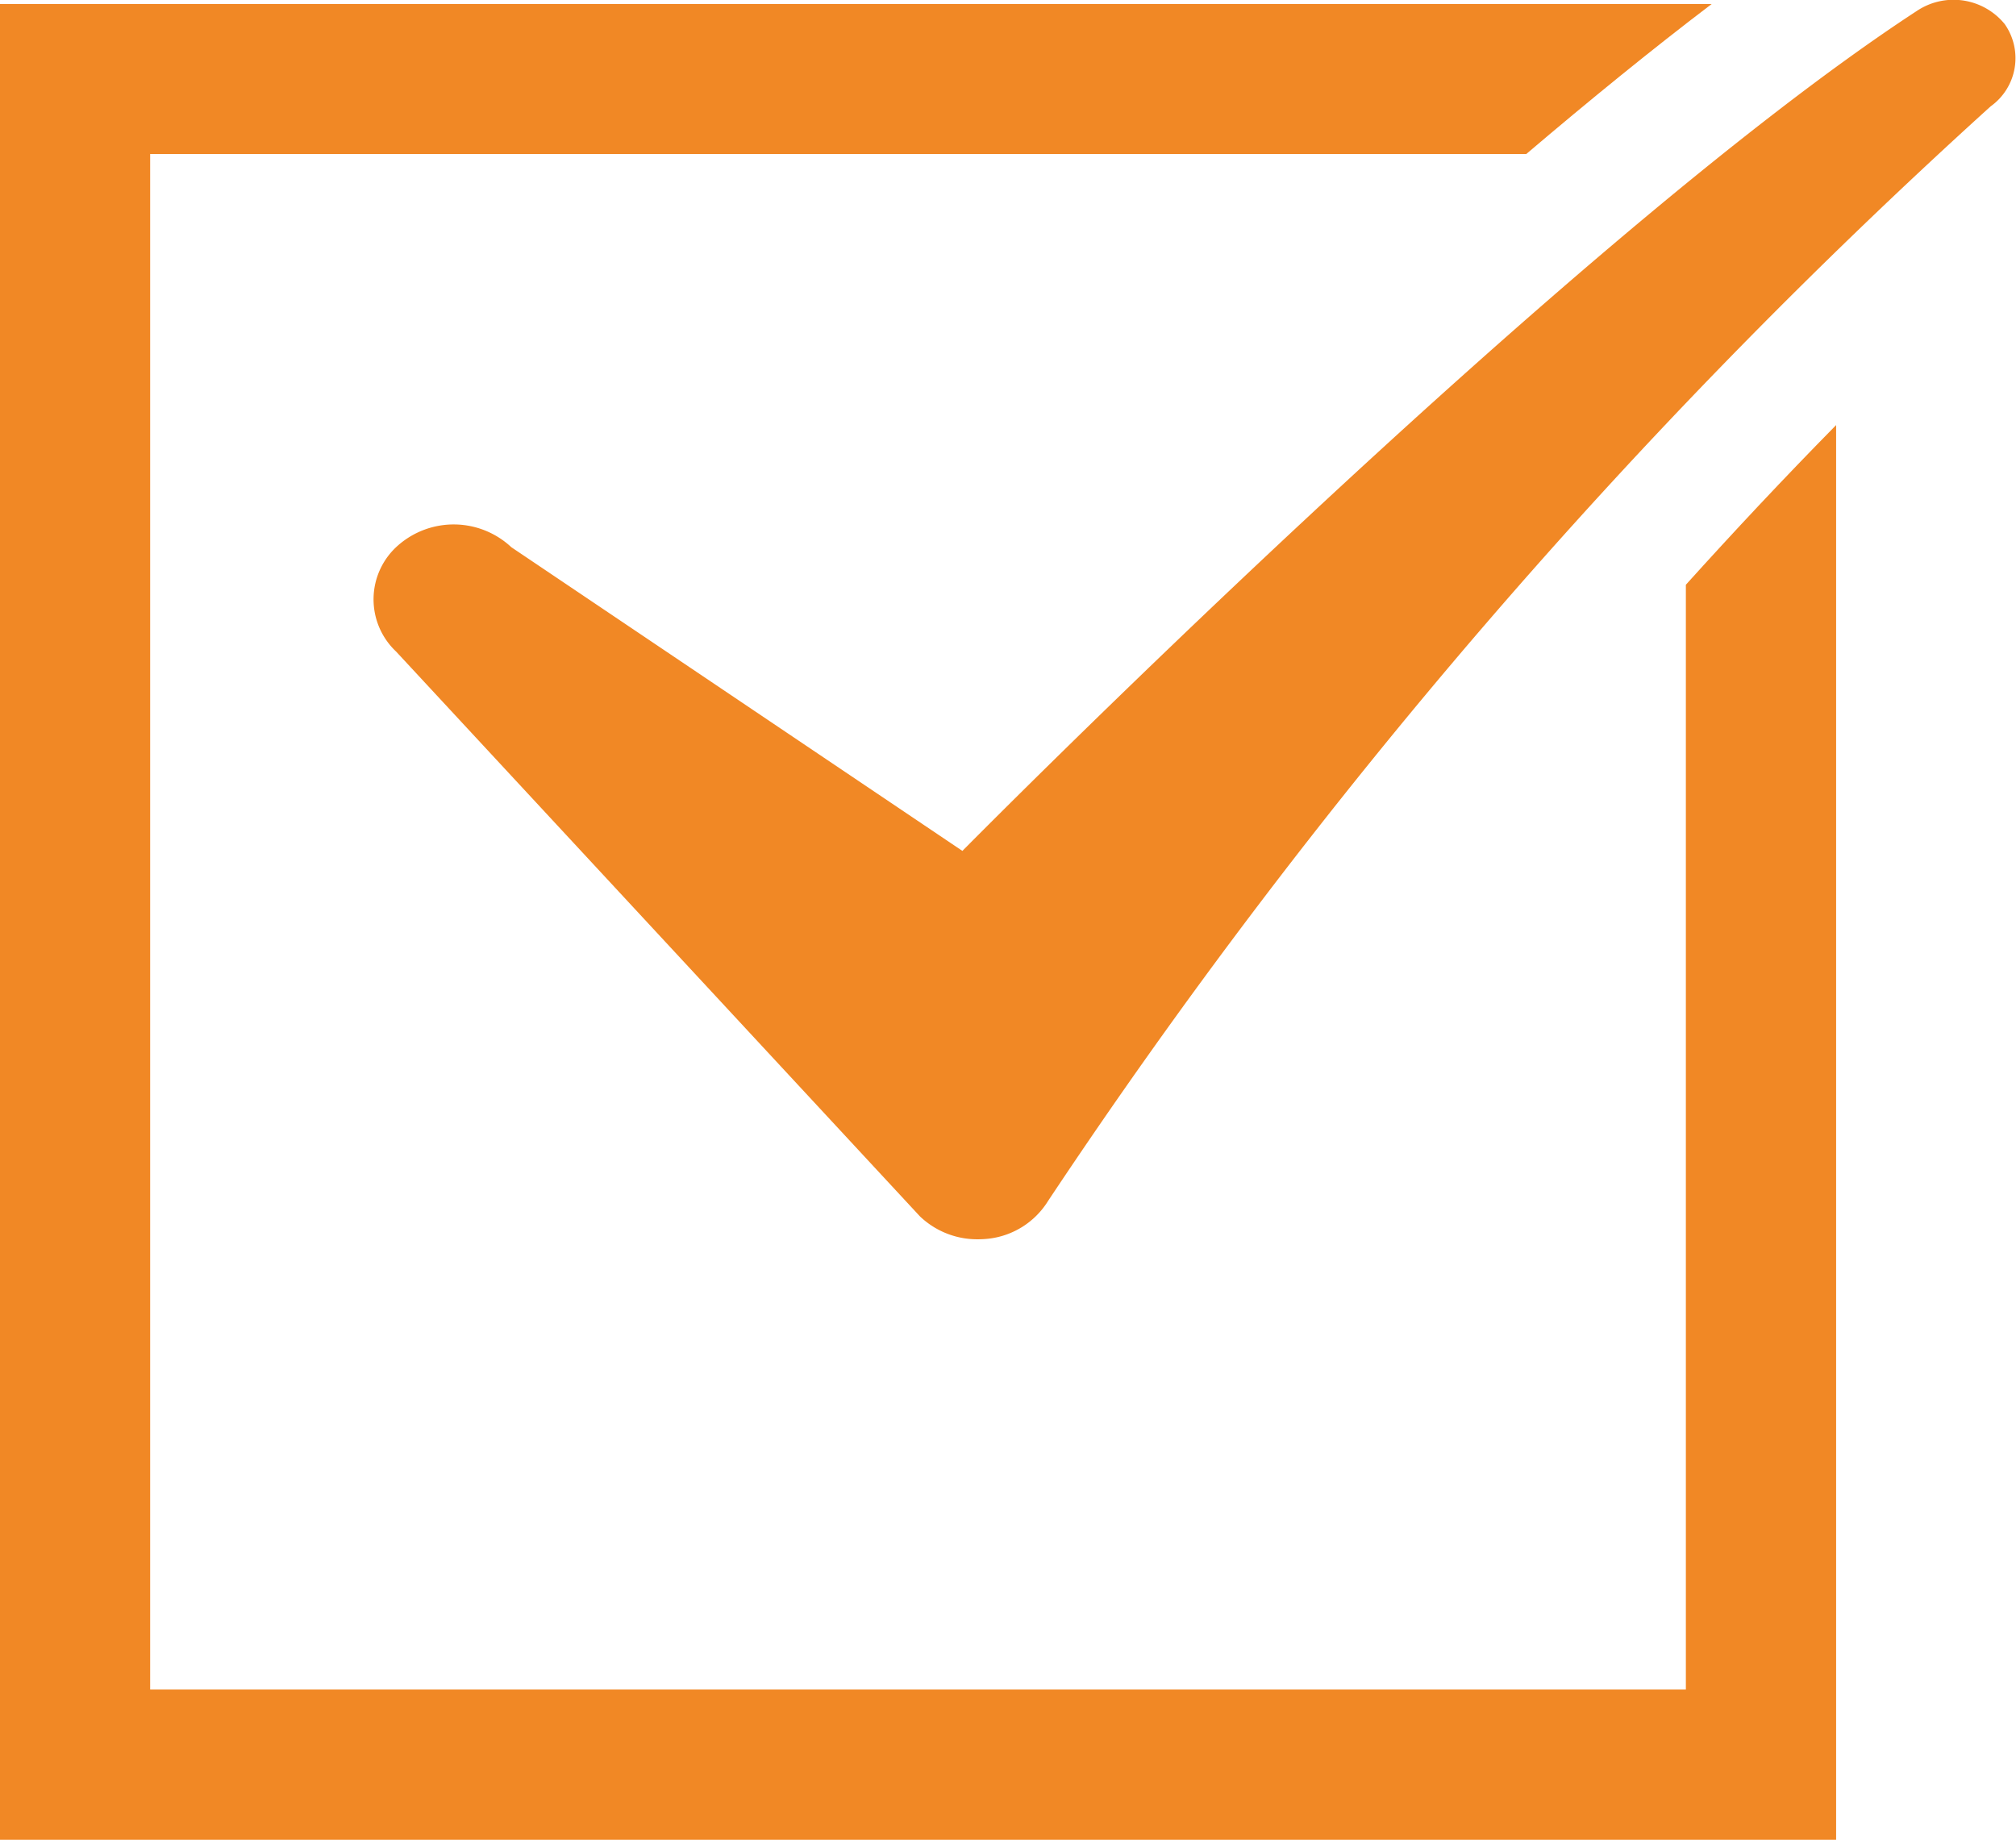
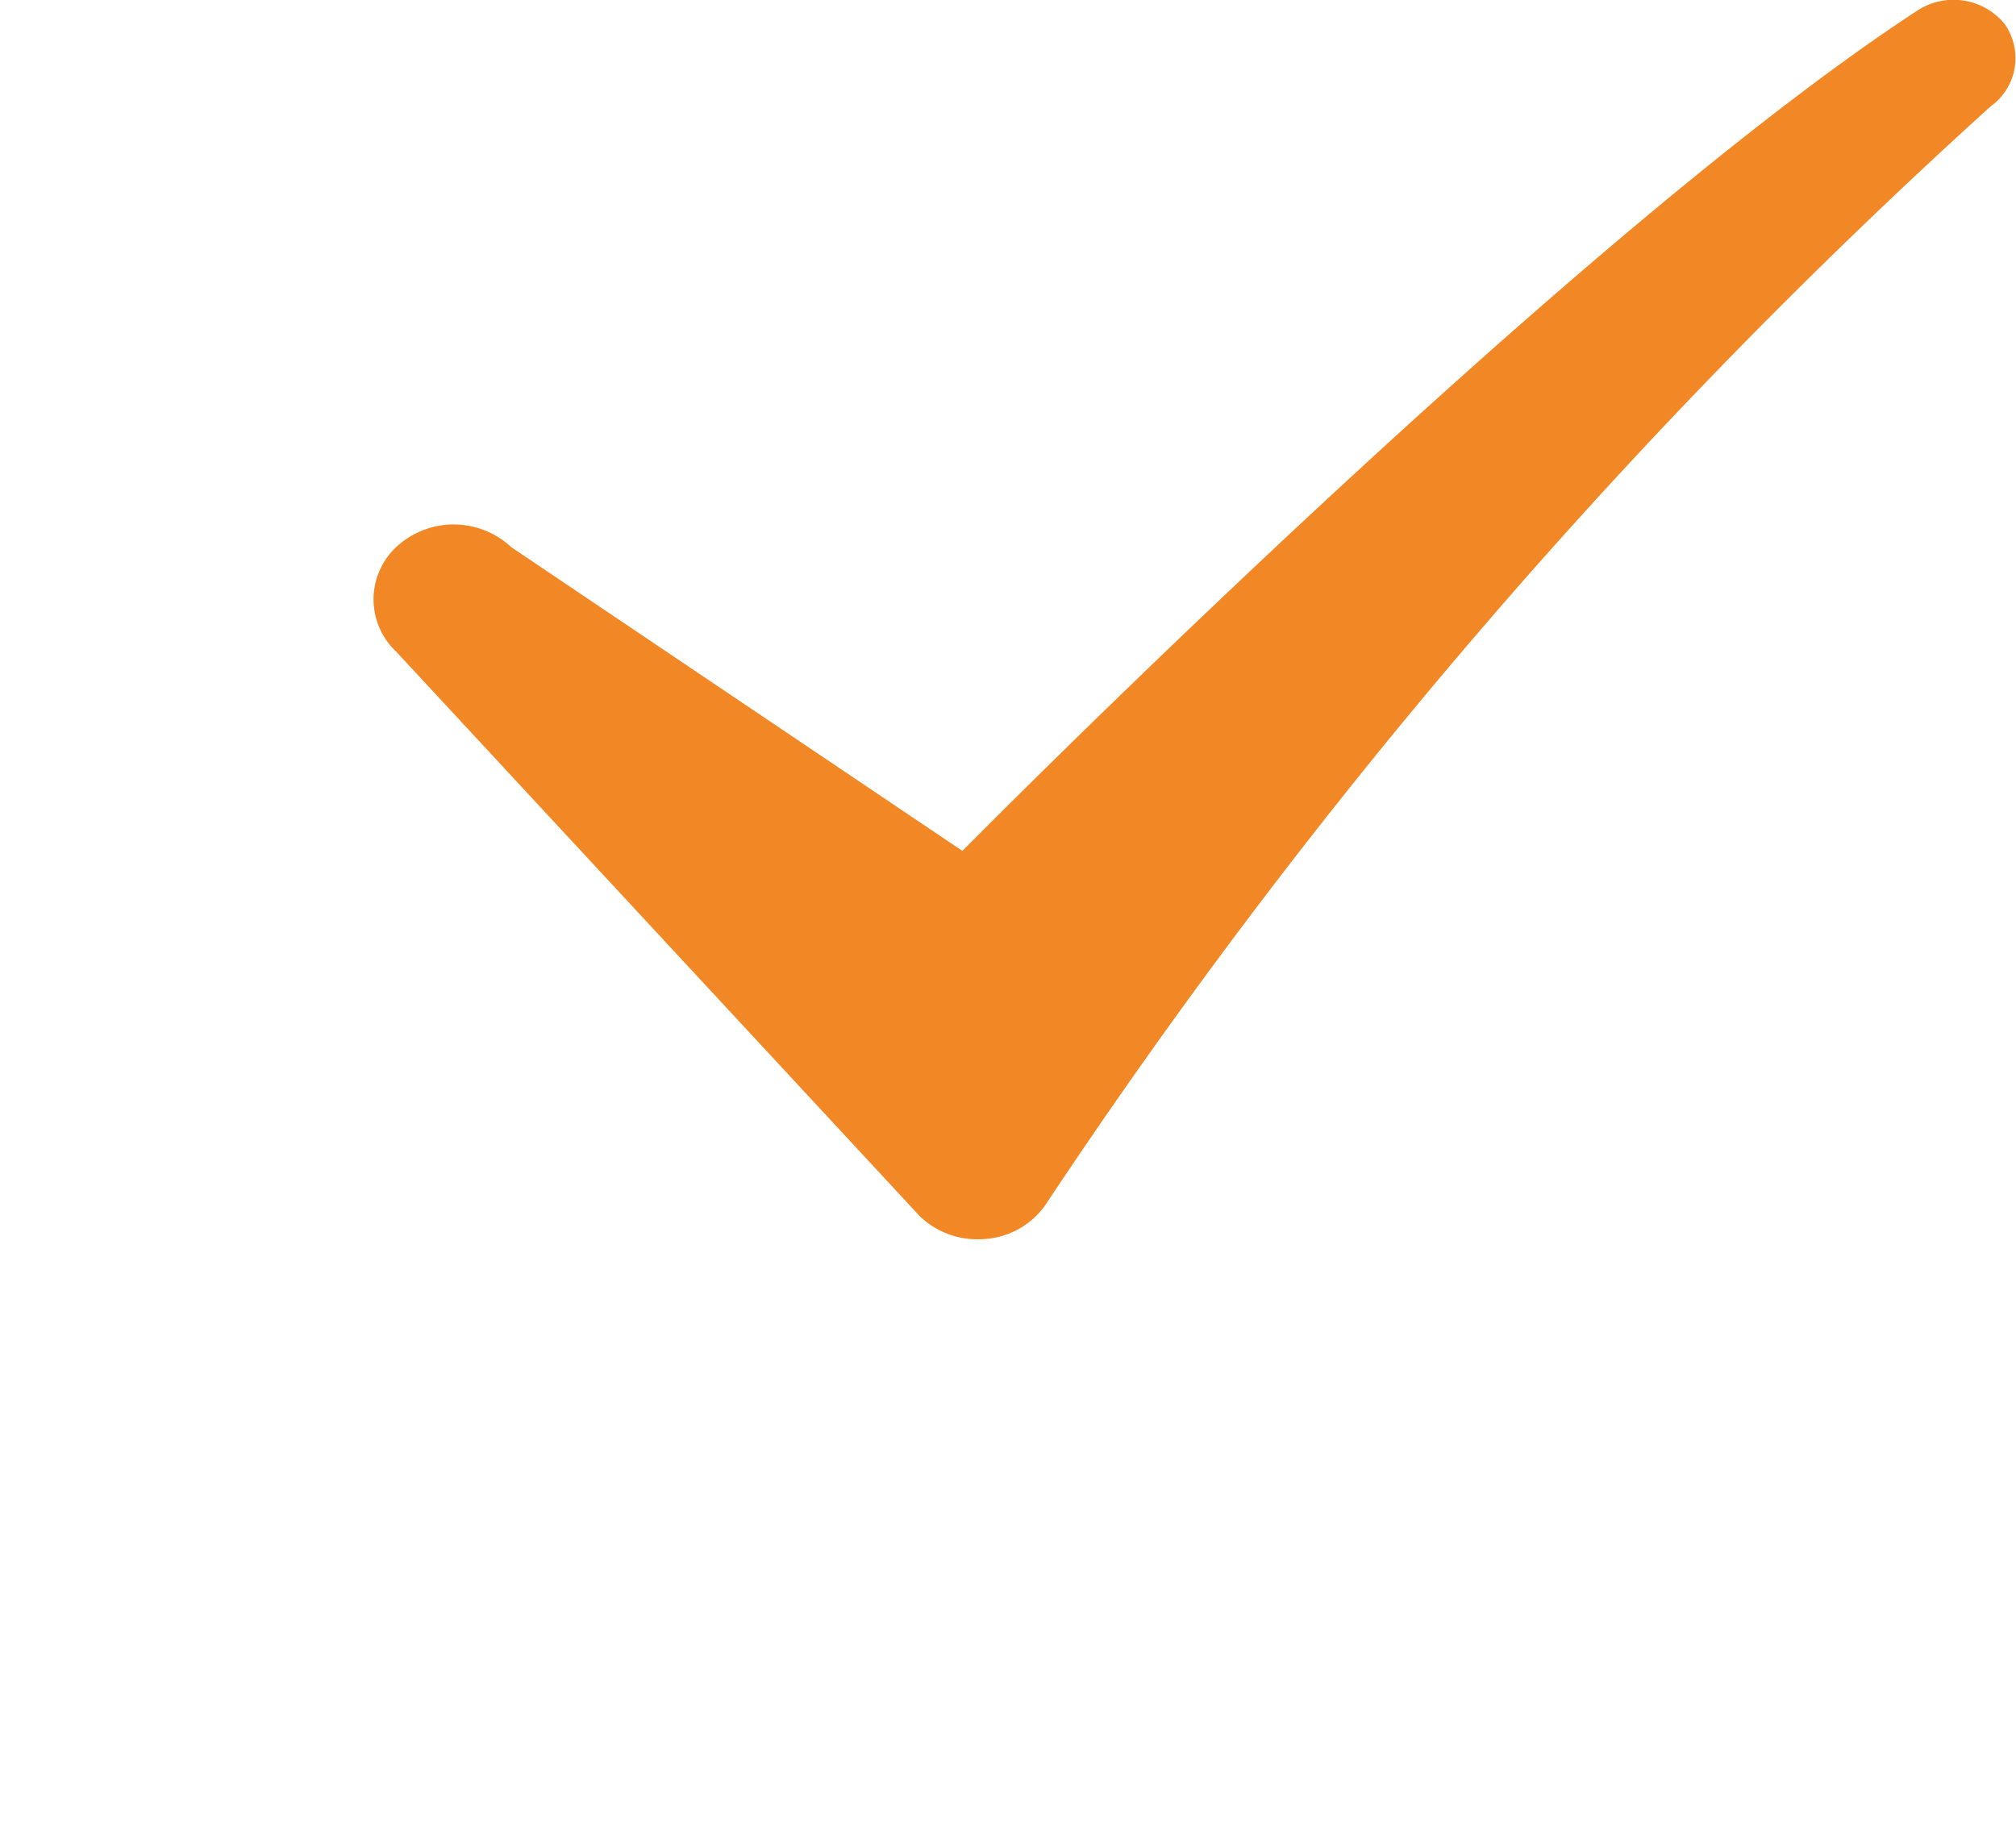
<svg xmlns="http://www.w3.org/2000/svg" id="Groupe_1051" data-name="Groupe 1051" width="21.373" height="19.507" viewBox="0 0 21.373 19.507">
  <defs>
    <clipPath id="clip-path">
      <rect id="Rectangle_498" data-name="Rectangle 498" width="21.373" height="19.507" fill="#f18825" />
    </clipPath>
  </defs>
  <g id="Groupe_1020" data-name="Groupe 1020" clip-path="url(#clip-path)">
    <path id="Tracé_3663" data-name="Tracé 3663" d="M16.628,12.734a.856.856,0,0,1-.634.4,1.006,1.006,0,0,1-.112.006.879.879,0,0,1-.612-.243L9.717,6.909a.76.76,0,0,1,.021-1.127.894.894,0,0,1,1.2.02l4.782,3.22S22.111,2.552,25.837.117a.7.7,0,0,1,.933.138.628.628,0,0,1-.148.872,61.771,61.771,0,0,0-9.994,11.607" transform="translate(-5.517 0)" fill="#f18825" />
-     <path id="Tracé_3664" data-name="Tracé 3664" d="M17.873,6.262V17.971H1.592V1.69H16.181C16.849,1.122,17.514.58,18.146.1H0V19.564H19.466v-15c-.556.565-1.088,1.133-1.593,1.693" transform="translate(0 -0.057)" fill="#f18825" />
  </g>
</svg>